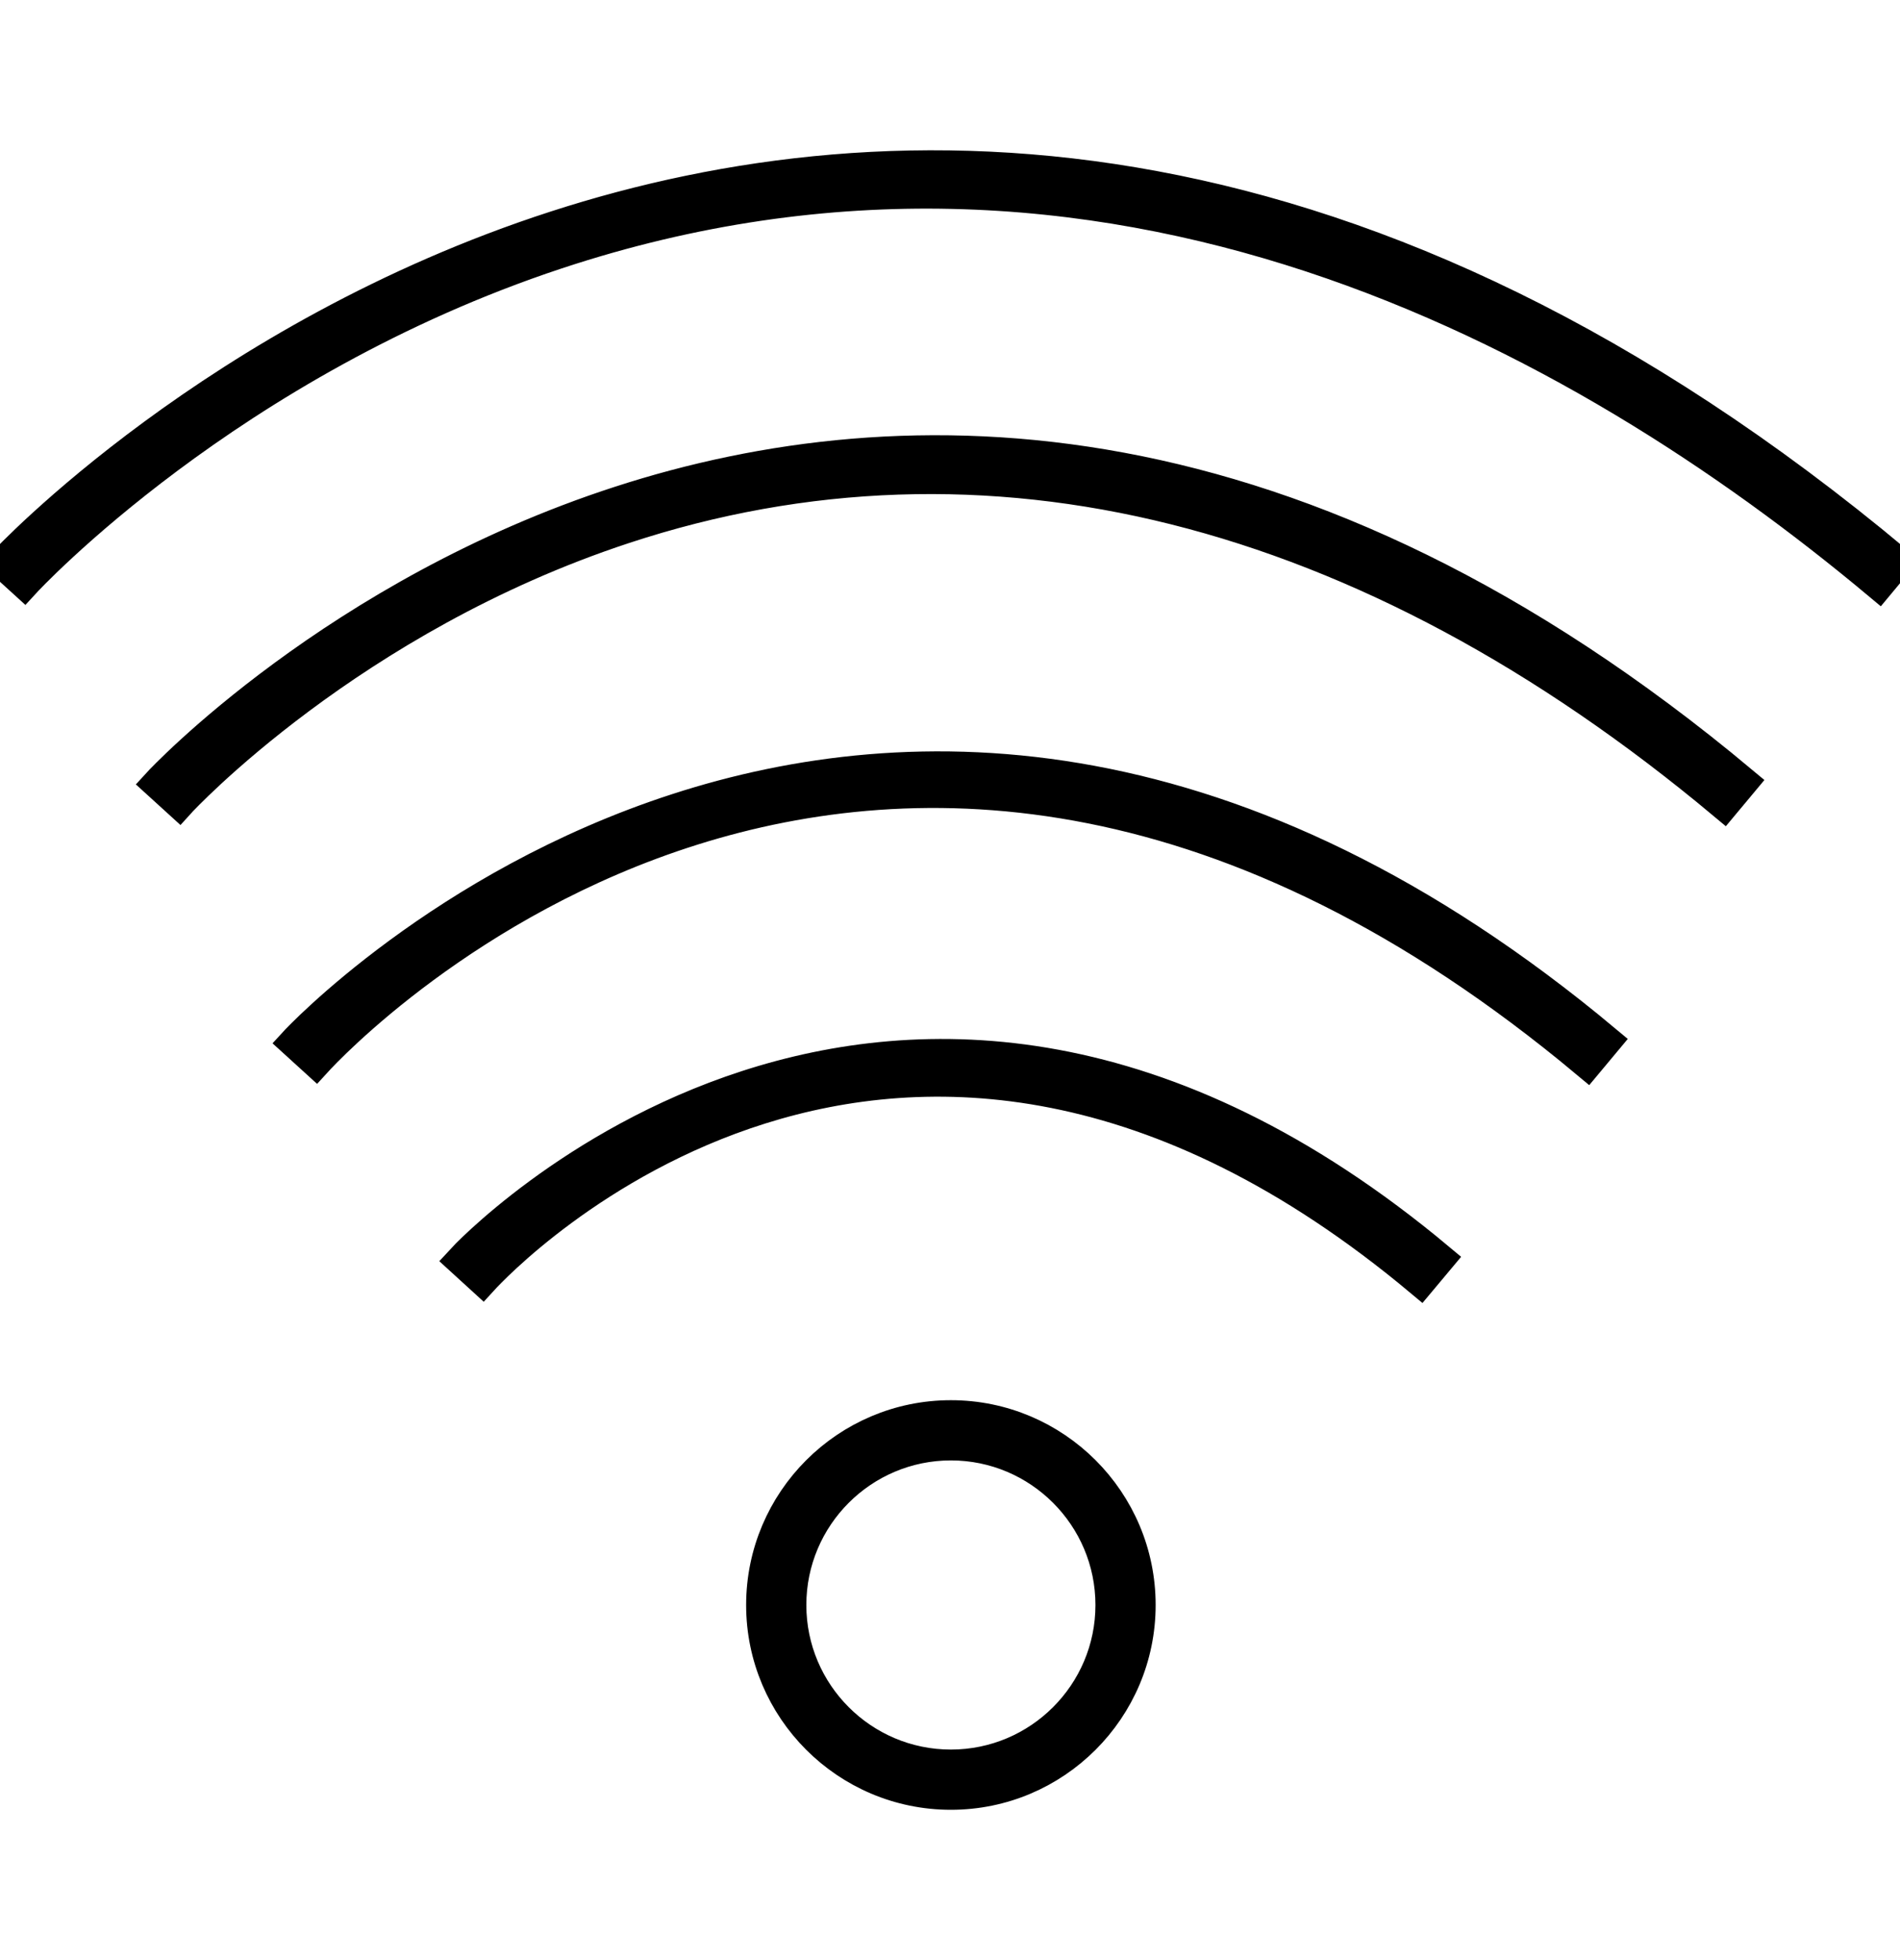
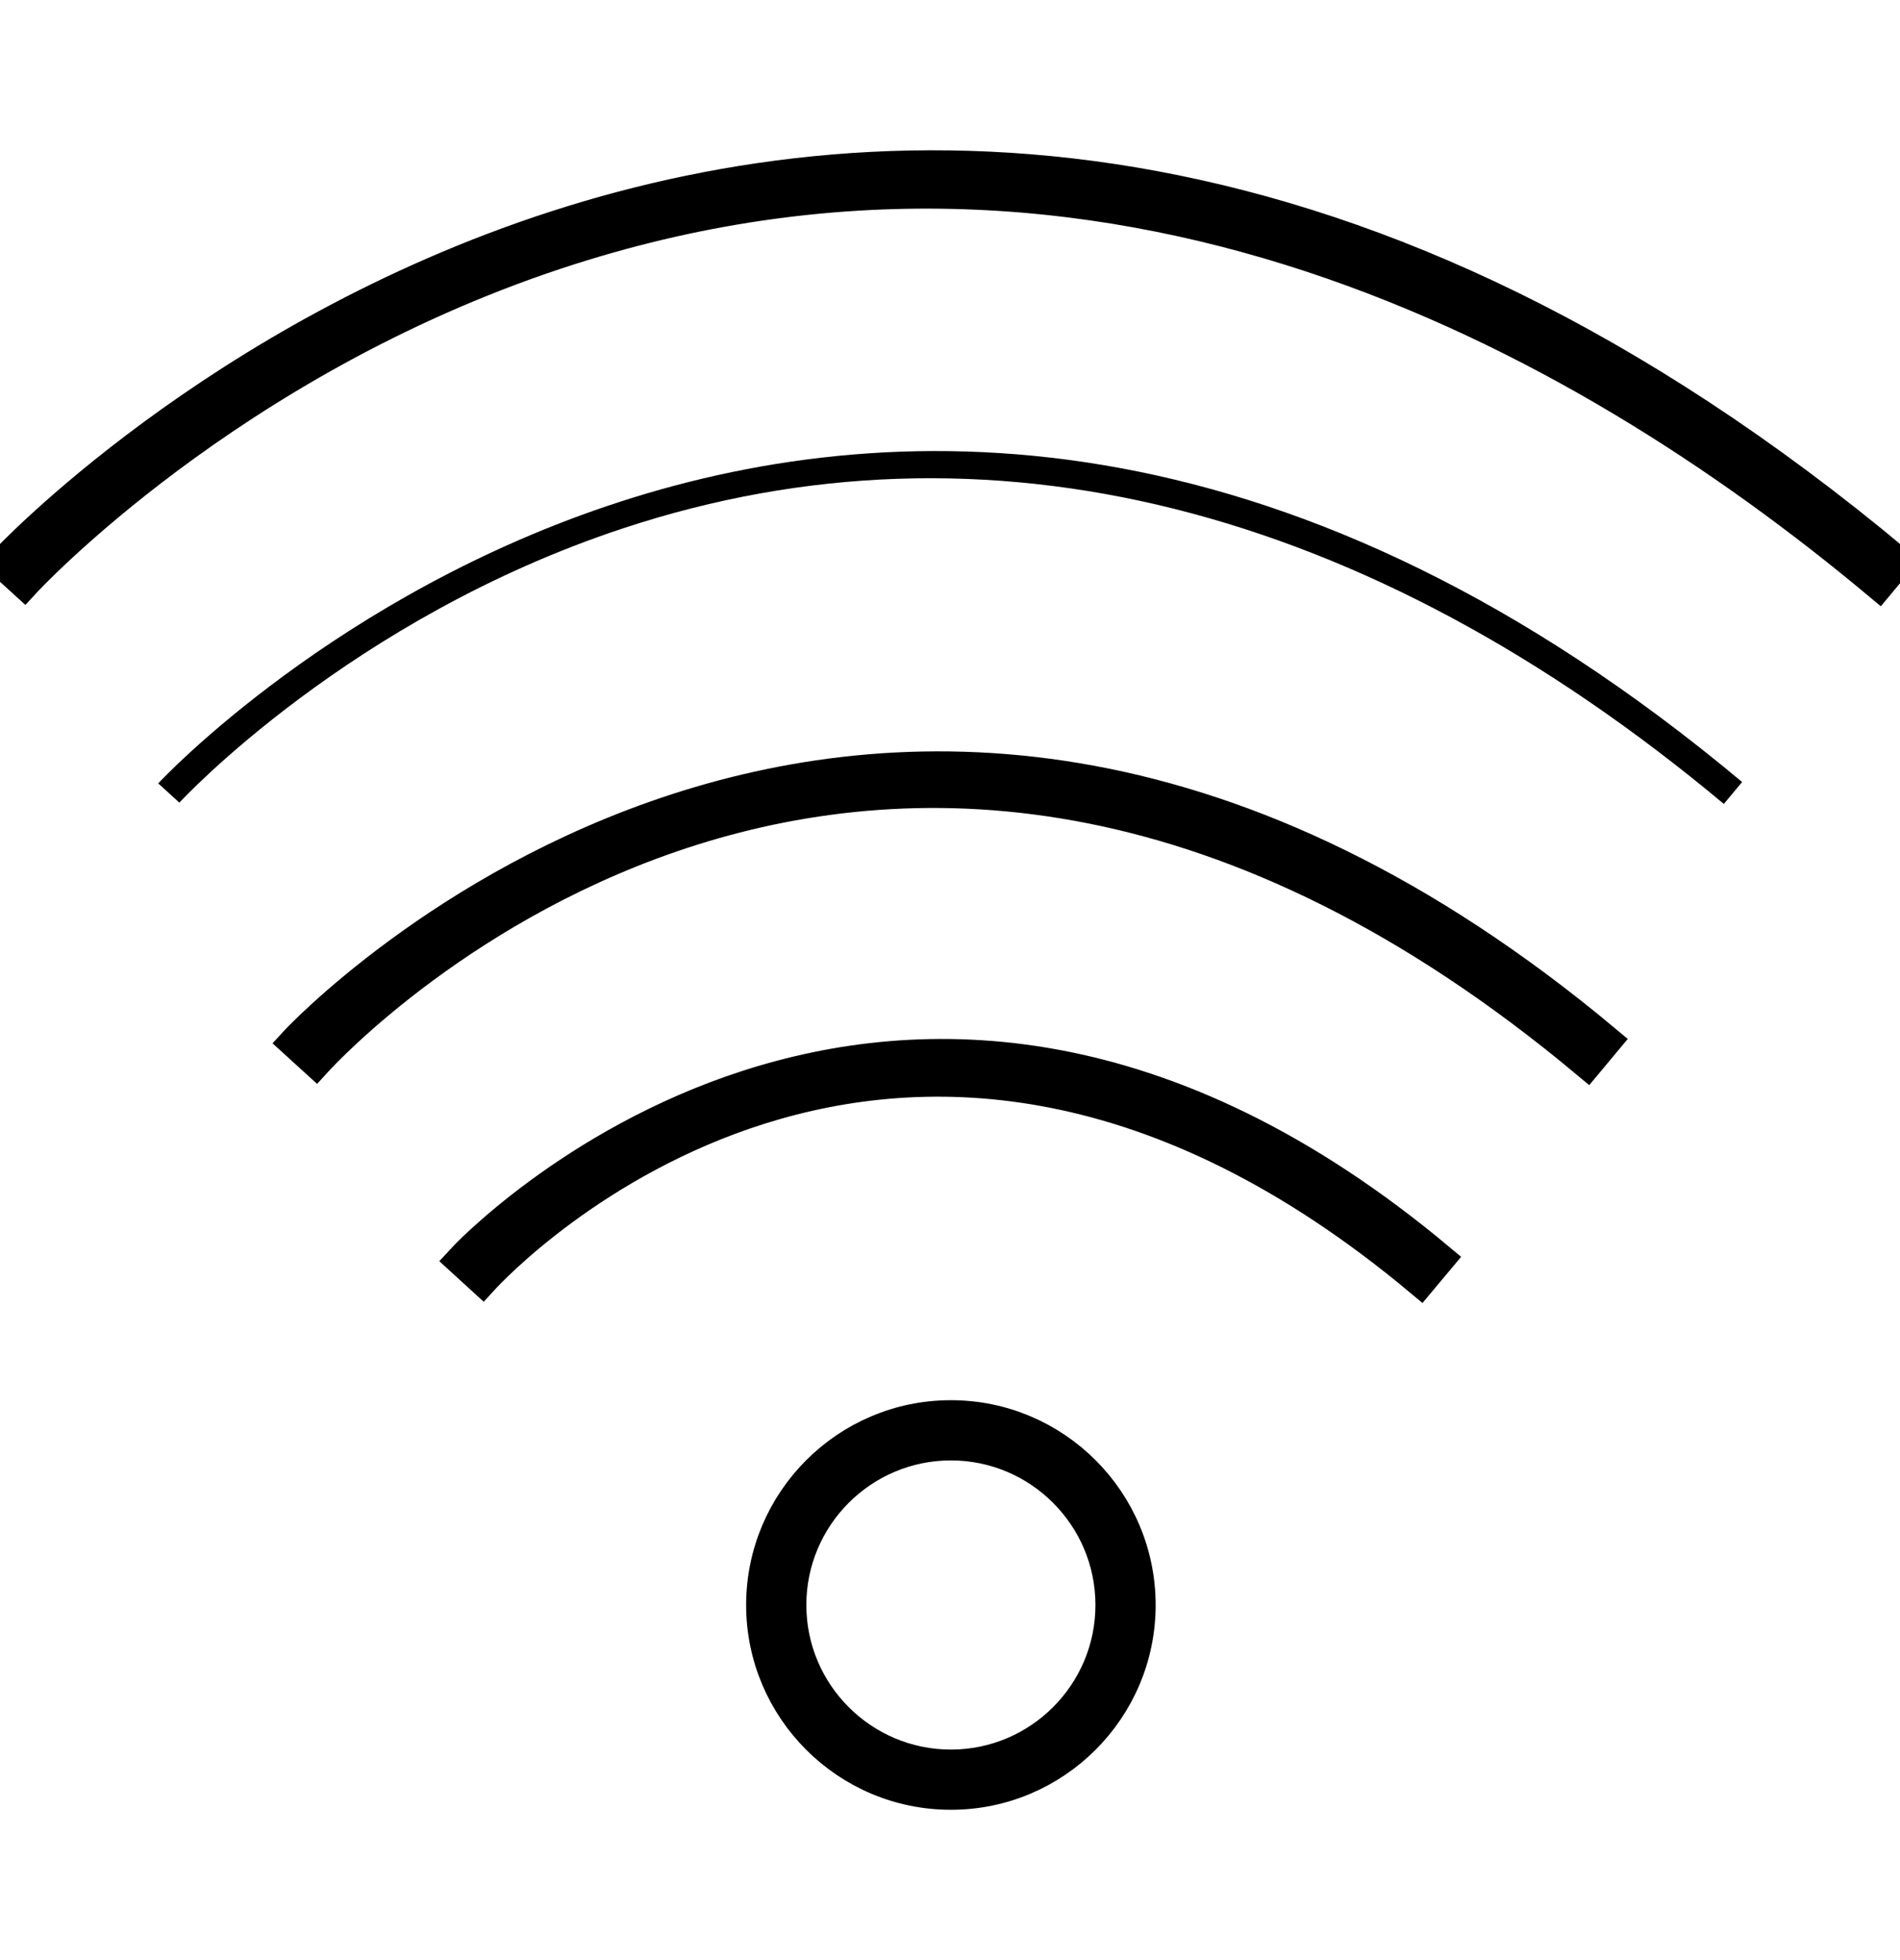
<svg xmlns="http://www.w3.org/2000/svg" width="32" height="33" viewBox="0 0 32 33" fill="none">
  <g clip-path="url(#clip0_3153_7600)">
-     <path d="M16.015 29.722C14.526 29.722 13.314 28.511 13.314 27.022C13.314 25.532 14.526 24.321 16.015 24.321C17.504 24.321 18.716 25.532 18.716 27.022C18.716 28.511 17.504 29.722 16.015 29.722ZM16.015 23.84C14.26 23.84 12.833 25.267 12.833 27.022C12.833 28.776 14.26 30.203 16.015 30.203C17.77 30.203 19.197 28.776 19.197 27.022C19.197 25.267 17.77 23.84 16.015 23.84Z" fill="black" />
-     <path d="M7.775 21.216L8.13 21.54C8.408 21.236 15.066 14.159 23.924 21.562L24.233 21.193C15.018 13.491 7.846 21.138 7.775 21.216Z" fill="black" />
    <path d="M4.967 17.548L5.323 17.872C5.701 17.458 14.726 7.863 26.732 17.894L27.04 17.525C14.676 7.195 5.063 17.443 4.967 17.548Z" fill="black" />
    <path d="M2.665 13.189L3.021 13.513C3.049 13.482 5.896 10.409 10.506 8.891C16.593 6.884 22.998 8.493 29.033 13.535L29.341 13.166C14.399 0.679 2.781 13.062 2.665 13.189Z" fill="black" />
-     <path d="M0.055 9.485L0.411 9.809C0.444 9.773 3.848 6.095 9.377 4.266C18.617 1.207 26.585 5.606 31.643 9.832L31.951 9.462C14.078 -5.472 0.193 9.333 0.055 9.485Z" fill="black" />
    <path d="M16.015 29.722C14.526 29.722 13.314 28.511 13.314 27.022C13.314 25.532 14.526 24.321 16.015 24.321C17.504 24.321 18.716 25.532 18.716 27.022C18.716 28.511 17.504 29.722 16.015 29.722ZM16.015 23.84C14.26 23.84 12.833 25.267 12.833 27.022C12.833 28.776 14.26 30.203 16.015 30.203C17.77 30.203 19.197 28.776 19.197 27.022C19.197 25.267 17.77 23.84 16.015 23.84Z" stroke="black" stroke-width="0.533" />
    <path d="M7.775 21.216L8.13 21.54C8.408 21.236 15.066 14.159 23.924 21.562L24.233 21.193C15.018 13.491 7.846 21.138 7.775 21.216Z" stroke="black" stroke-width="0.533" />
    <path d="M4.967 17.548L5.323 17.872C5.701 17.458 14.726 7.863 26.732 17.894L27.04 17.525C14.676 7.195 5.063 17.443 4.967 17.548Z" stroke="black" stroke-width="0.533" />
-     <path d="M2.665 13.189L3.021 13.513C3.049 13.482 5.896 10.409 10.506 8.891C16.593 6.884 22.998 8.493 29.033 13.535L29.341 13.166C14.399 0.679 2.781 13.062 2.665 13.189Z" stroke="black" stroke-width="0.533" />
    <path d="M0.055 9.485L0.411 9.809C0.444 9.773 3.848 6.095 9.377 4.266C18.617 1.207 26.585 5.606 31.643 9.832L31.951 9.462C14.078 -5.472 0.193 9.333 0.055 9.485Z" stroke="black" stroke-width="0.533" />
  </g>
  <defs>
    <clipPath id="clip0_3153_7600">
      <rect width="32" height="32" fill="white" transform="translate(0 0.5)" />
    </clipPath>
  </defs>
</svg>